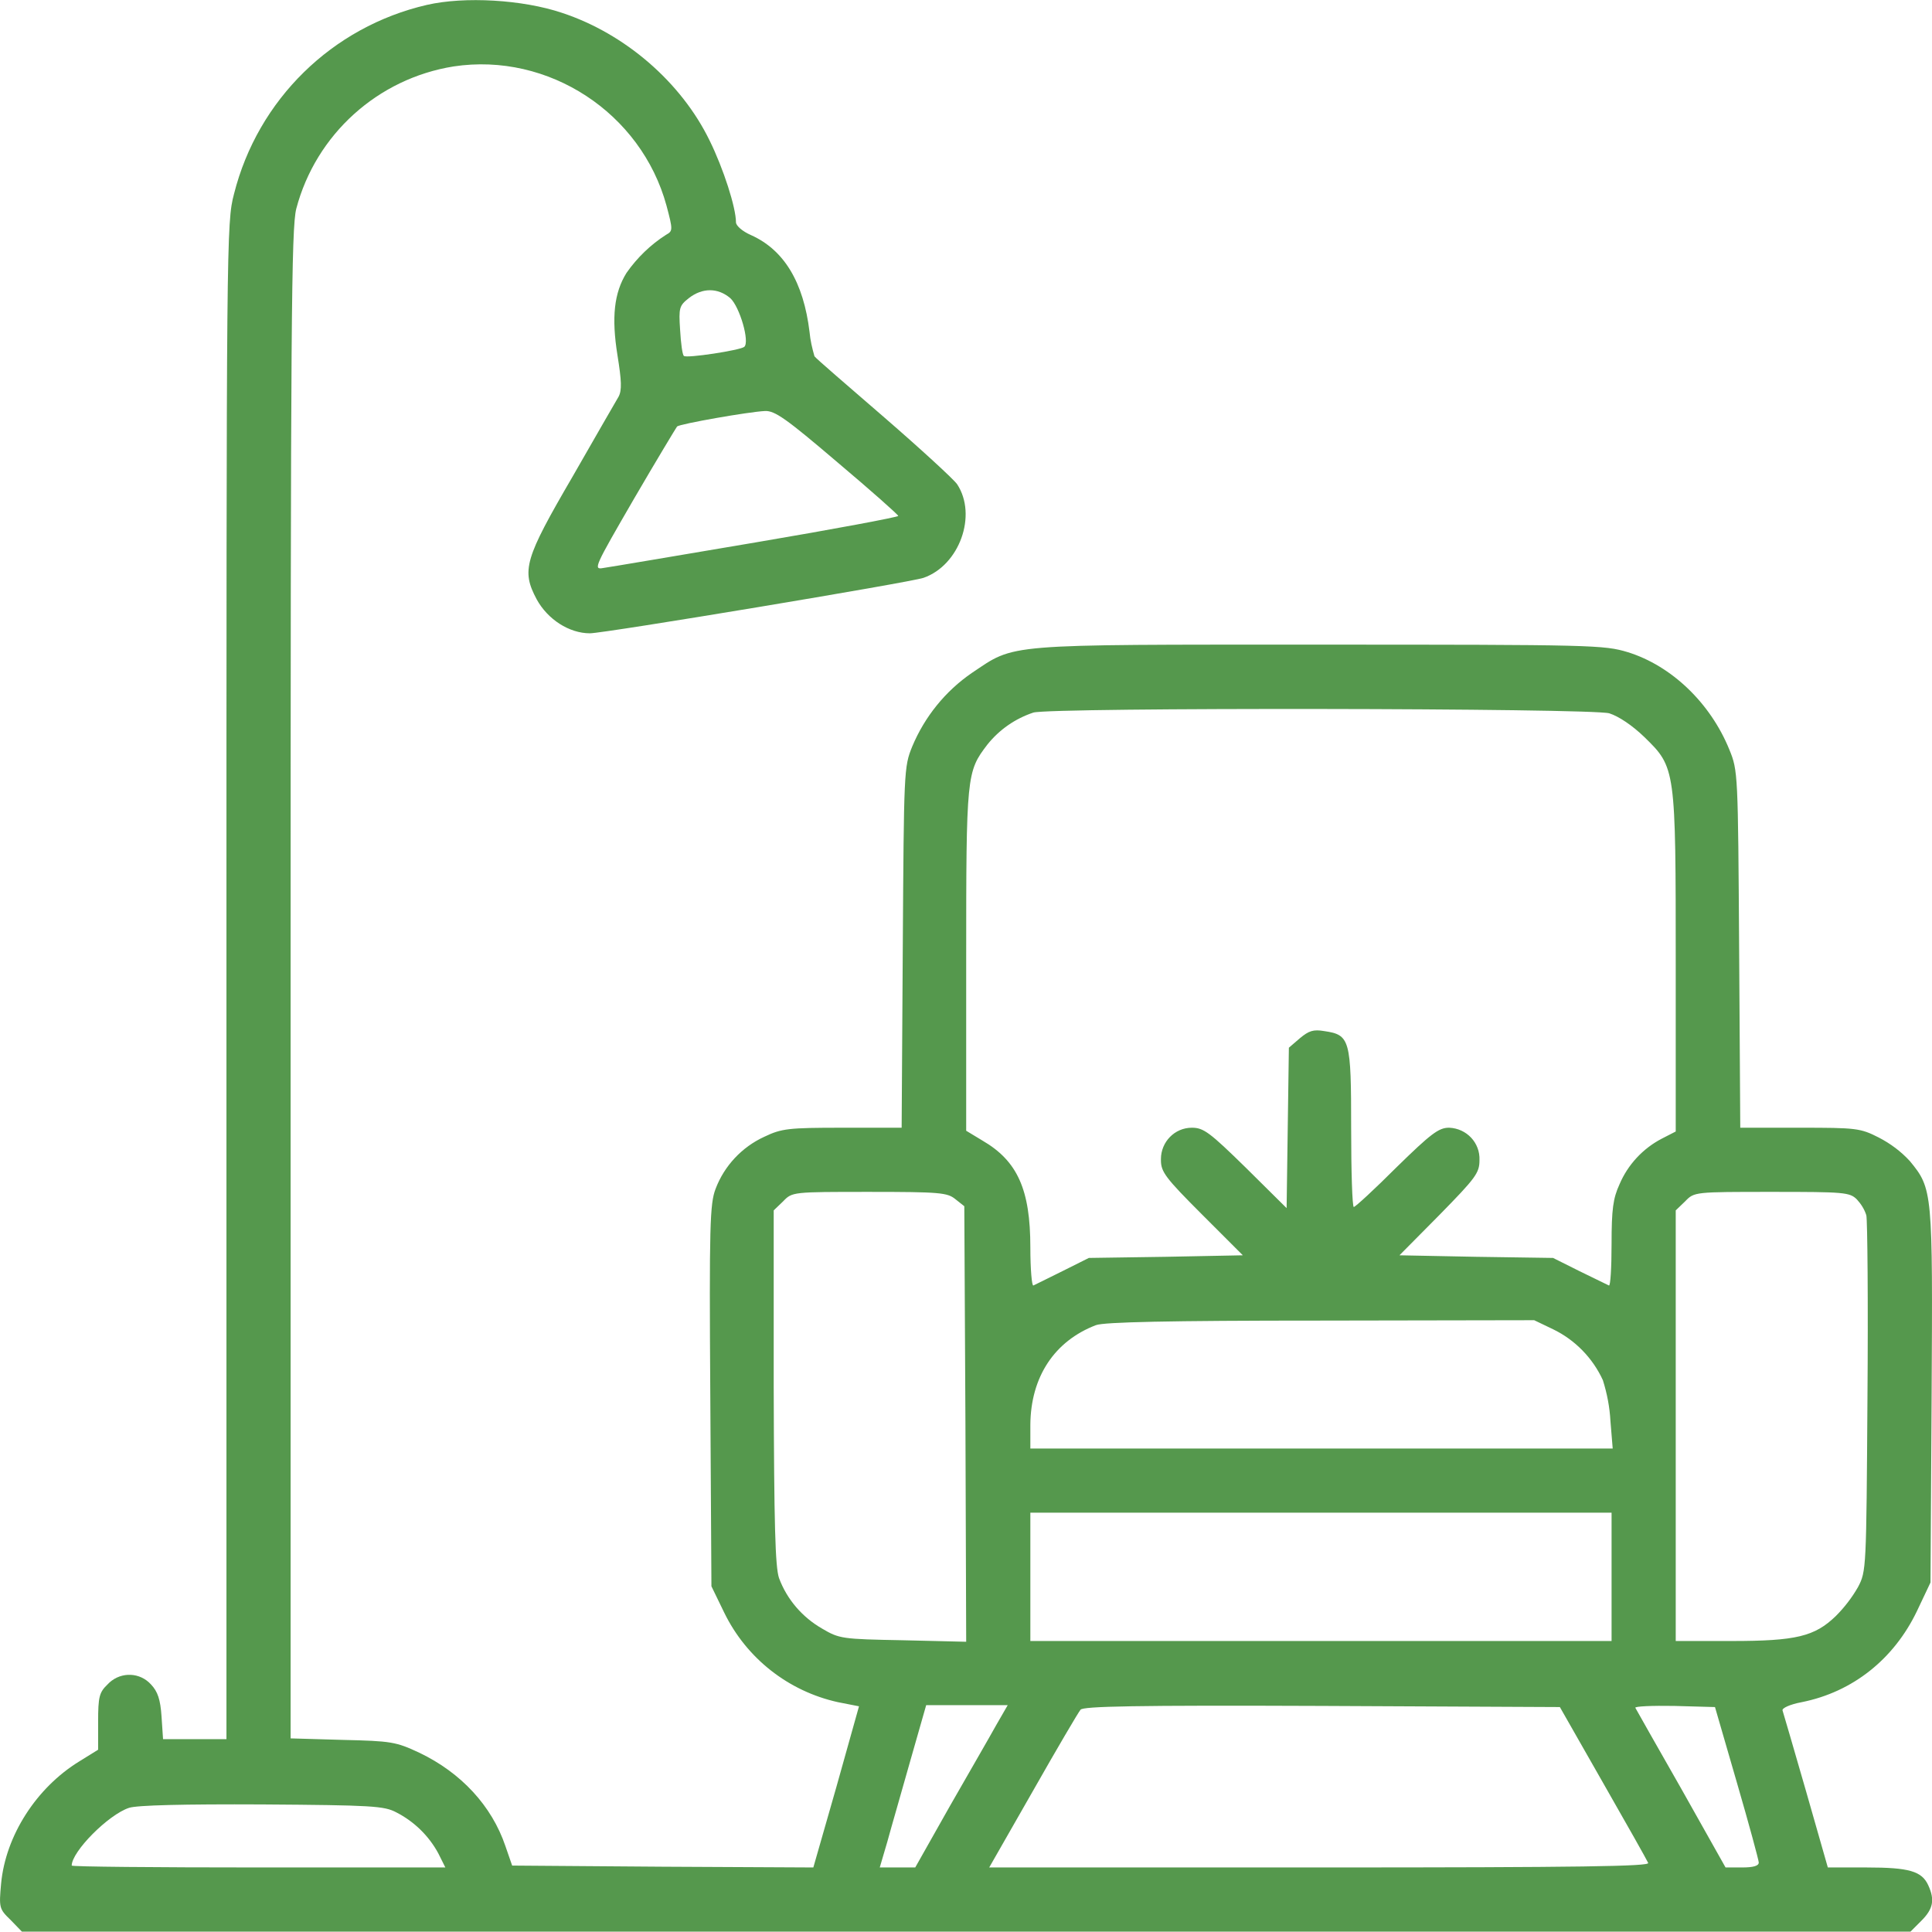
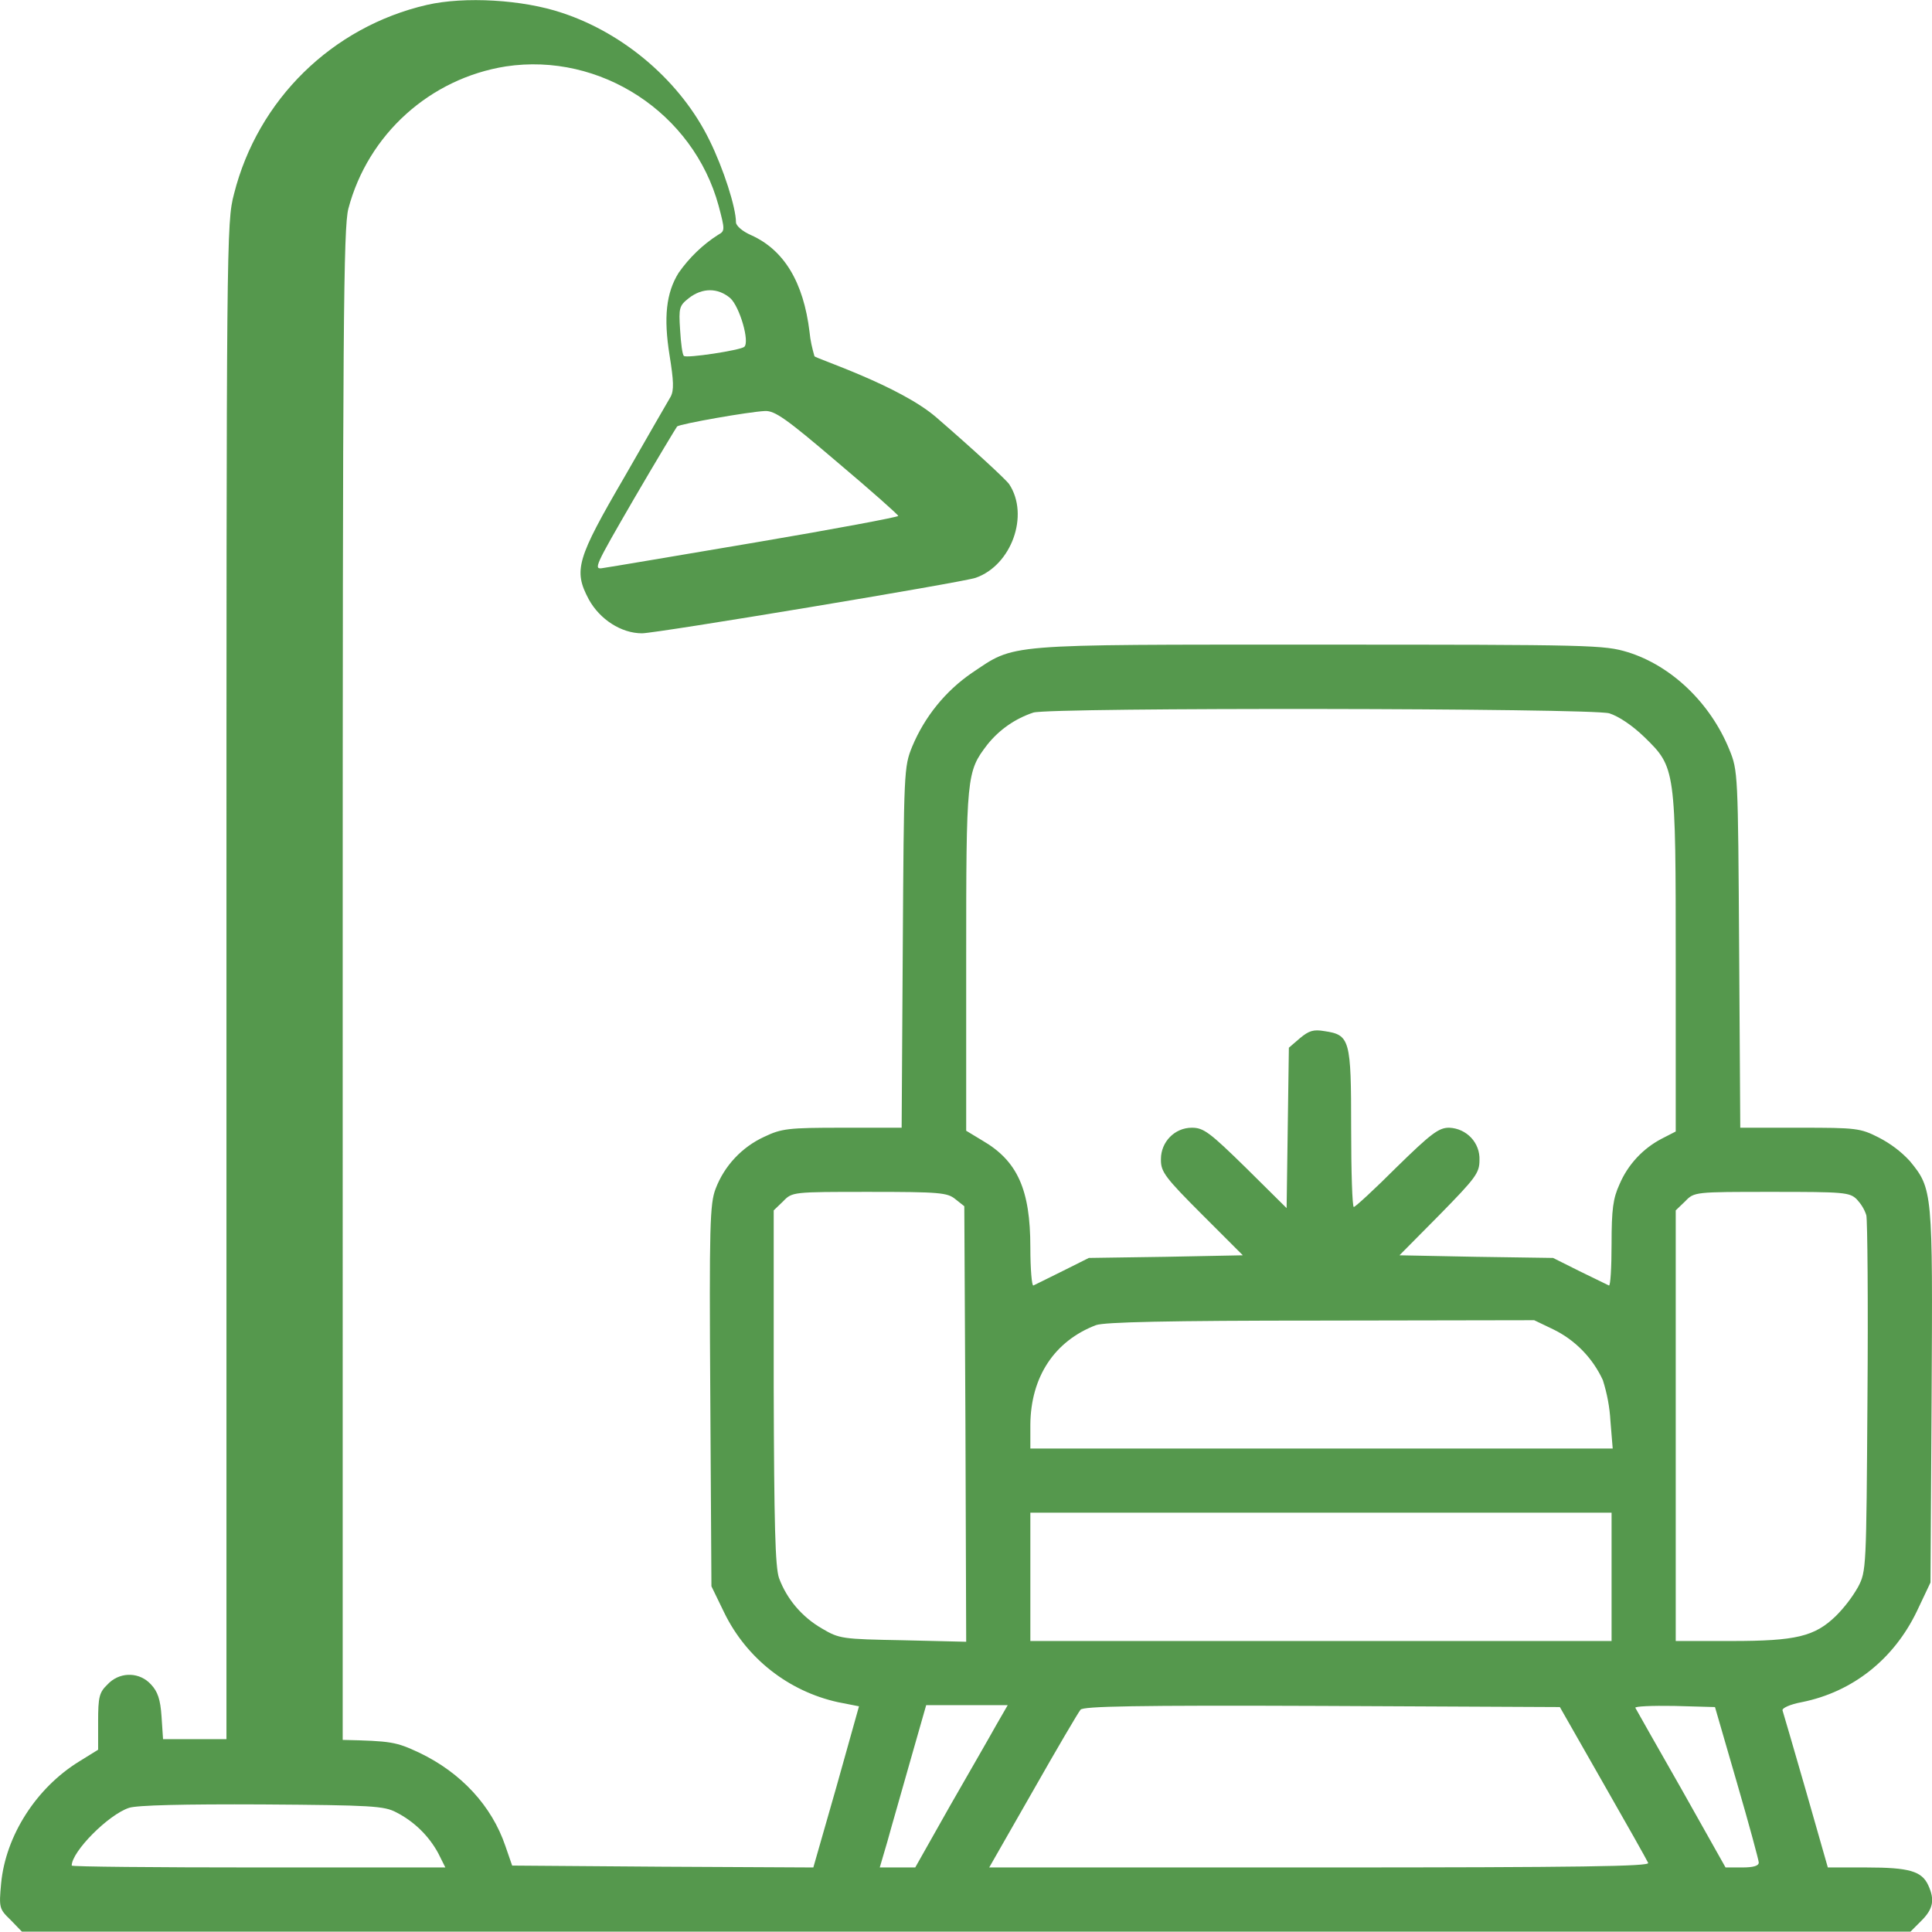
<svg xmlns="http://www.w3.org/2000/svg" version="1.1" id="Слой_1" x="0px" y="0px" viewBox="0 0 511.9 511.8" style="enable-background:new 0 0 511.9 511.8;" xml:space="preserve">
  <style type="text/css"> .st0{fill:#55984D;} </style>
  <title>living-room</title>
-   <path class="st0" d="M113.1,1.3C88,7.1,68.3,26.4,62,51.4C60,59,60,63,60,260v200.8H43.2l-0.4-6c-0.3-4.5-1-6.6-2.8-8.5 c-2.9-3.2-7.8-3.4-11-0.5c-0.2,0.2-0.4,0.4-0.5,0.5c-2.2,2.1-2.5,3.3-2.5,9.9v7.4l-5,3.1c-11.4,7-19.5,19.7-20.7,32.3 c-0.6,6.5-0.5,6.8,2.5,9.7l3,3.1h500.4l2.9-2.9c3.1-3.1,3.6-5.5,1.8-9.4c-1.7-3.7-5-4.7-16.3-4.7h-10.3l-5.8-20.3 c-3.2-11.1-6-20.7-6.2-21.3s1.9-1.6,5.1-2.2c13.5-2.7,24.4-11.4,30.5-24.1l3.6-7.6l0.3-49.4c0.3-54.3,0.3-54.9-5.8-62.3 c-2.3-2.5-5.1-4.6-8.2-6.2c-4.9-2.5-6-2.6-20.9-2.6h-15.8l-0.3-47.3c-0.3-46.6-0.3-47.3-2.6-52.9c-5-12.3-15.3-22.2-26.9-25.8 c-6.3-1.9-9.1-2-81.8-2c-84.5,0-80.3-0.3-92,7.5c-7,4.8-12.5,11.6-15.8,19.5c-2.2,5.4-2.2,6.4-2.5,53.2l-0.3,47.8h-15.7 c-14.3,0-16.1,0.2-20.7,2.4c-5.9,2.7-10.6,7.7-12.9,13.8c-1.5,3.9-1.7,9.6-1.4,54.8l0.3,50.5l3.4,7c5.9,12.1,17,20.8,30.1,23.7 l5.6,1.1l-6,21.4l-6.1,21.3l-39.9-0.2l-39.9-0.3l-1.8-5.2c-3.6-10.6-11.7-19.4-22.8-24.7c-6.2-2.9-7.4-3.1-20.3-3.4L77,460.6V260.9 c0-176.1,0.2-200.4,1.5-205.6c5.2-19.7,21.6-34.5,41.7-37.7c25.1-3.8,49.7,12.3,56.4,36.9c1.7,6.4,1.7,6.7-0.1,7.7 c-4.1,2.6-7.7,6.1-10.5,10.1c-3.3,5.3-4,11.8-2.4,21.8c1.1,6.8,1.2,9.3,0.3,11c-0.7,1.2-6.2,10.7-12.2,21.2 c-12.7,21.8-13.6,24.8-9.5,32.5c2.9,5.3,8.6,9,14.1,9c3.8,0,85-13.5,88.4-14.7c9.5-3.3,14.3-16.6,8.9-24.8 c-0.9-1.3-9.6-9.3-19.3-17.7S216.2,95,215.8,94.4c-0.6-2.1-1.1-4.2-1.3-6.4c-1.6-13.3-6.8-21.8-15.5-25.7c-2.3-1-4-2.5-4-3.4 c0-3.9-3.3-14.2-7-21.7c-7.5-15.4-22.4-28.3-39.1-33.8C138.5-0.1,123.1-1,113.1,1.3z M193.5,79c2.5,2.3,5.2,11.6,3.7,12.9 c-1,0.9-15.4,3.1-16,2.4c-0.4-0.3-0.8-3.4-1-6.9c-0.4-5.9-0.2-6.4,2.3-8.4C186.1,76.2,190.2,76.2,193.5,79z M221.9,122.5 c8.9,7.5,16.1,13.9,16.1,14.2s-17,3.5-37.7,7s-39,6.6-40.5,6.8c-2.7,0.5-2.2-0.4,8.1-18.2c6-10.3,11.2-18.9,11.5-19.3 c0.8-0.7,19-3.9,23.3-4.1C205.3,108.8,208.3,110.9,221.9,122.5z M426.4,189c2.5,0.8,6.1,3.2,9.3,6.3c8.3,8.1,8.3,8.2,8.3,60.2v44.3 l-3.7,1.9c-5,2.6-9,6.9-11.2,12.1c-1.7,3.7-2.1,6.6-2.1,15.8c0,6.3-0.3,11.2-0.7,11s-3.9-1.9-7.8-3.8l-7-3.5l-20.4-0.3l-20.3-0.4 l10.6-10.7c9.6-9.8,10.6-11.1,10.6-14.5c0.2-4.6-3.4-8.4-8-8.6c0,0-0.1,0-0.1,0c-2.7,0-4.8,1.6-13.9,10.5 c-5.8,5.8-10.9,10.5-11.3,10.5s-0.7-9.4-0.7-20.9c0-23.5-0.3-24.7-7.1-25.7c-2.9-0.5-4.1-0.1-6.5,1.9l-2.9,2.5l-0.3,21.2l-0.3,21.3 l-10.8-10.7c-9.6-9.4-11.2-10.6-14.3-10.6c-4.6,0-8.2,3.8-8.2,8.3c0,0.1,0,0.2,0,0.3c0,3.1,1.2,4.7,10.9,14.4l10.8,10.8l-20.4,0.4 l-20.4,0.3l-7,3.5c-3.8,1.9-7.3,3.6-7.7,3.8s-0.8-4.3-0.8-10.1c0-15.3-3.4-22.9-12.7-28.3l-4.3-2.6v-45.3c0-49,0.1-49.8,5.6-57 c3.2-4,7.4-6.9,12.2-8.5C278.5,187.4,421.6,187.6,426.4,189z M253.1,317.7l2.4,1.9l0.3,57.7L256,435l-16.7-0.4 c-16.3-0.3-16.9-0.4-21.5-3.1c-5.2-3-9.3-7.7-11.4-13.4c-1-3-1.3-14.1-1.4-50.6v-46.8l2.5-2.4c2.4-2.5,2.5-2.5,22.8-2.5 C249,315.8,251,316,253.1,317.7z M492,317.8c1.1,1.2,2,2.6,2.5,4.2c0.3,1.3,0.5,23,0.3,48.3c-0.3,45.5-0.3,46-2.5,50.2 c-1.6,2.8-3.6,5.4-5.9,7.7c-5.6,5.4-10.5,6.6-27.6,6.6H444V320.7l2.5-2.4c2.4-2.5,2.5-2.5,23-2.5C488.6,315.8,490.1,315.9,492,317.8 z M411.5,352.2c5.8,2.8,10.5,7.6,13.2,13.5c1.1,3.5,1.8,7.1,2,10.8l0.6,7.3H273v-6.3c0.1-12.7,6.4-22.2,17.4-26.4 c2.2-0.8,18.9-1.2,59.6-1.2l56.5-0.1L411.5,352.2z M427,417.8v17H273v-34h154V417.8z M264,457c-1.6,2.9-7.2,12.6-12.3,21.5 l-9.2,16.3h-9.4l2-6.8c1-3.7,3.8-13.3,6.1-21.5l4.2-14.7H267L264,457z M424.7,472.3c6.3,11,11.7,20.6,12,21.3 c0.4,0.9-17.4,1.2-87,1.2h-87.6l11.6-20.3c6.3-11.1,12-20.8,12.6-21.5c0.7-0.9,14.3-1.2,64-1l63,0.3L424.7,472.3z M460.2,472.3 c3.2,11,5.8,20.6,5.8,21.2c0,0.9-1.5,1.3-4.4,1.3h-4.4L445.5,474c-6.5-11.4-12-21.1-12.2-21.5s4.4-0.6,10.3-0.5l10.8,0.3 L460.2,472.3z M105,480.2c4.7,2.4,8.6,6.2,11.1,10.8l1.9,3.8H68.5c-27.2,0-49.5-0.2-49.5-0.5c0-3.7,9.7-13.5,15.2-15.3 c2.1-0.7,14.6-1,35.3-0.9C98.6,478.3,101.8,478.5,105,480.2z" />
+   <path class="st0" d="M113.1,1.3C88,7.1,68.3,26.4,62,51.4C60,59,60,63,60,260v200.8H43.2l-0.4-6c-0.3-4.5-1-6.6-2.8-8.5 c-2.9-3.2-7.8-3.4-11-0.5c-0.2,0.2-0.4,0.4-0.5,0.5c-2.2,2.1-2.5,3.3-2.5,9.9v7.4l-5,3.1c-11.4,7-19.5,19.7-20.7,32.3 c-0.6,6.5-0.5,6.8,2.5,9.7l3,3.1h500.4l2.9-2.9c3.1-3.1,3.6-5.5,1.8-9.4c-1.7-3.7-5-4.7-16.3-4.7h-10.3l-5.8-20.3 c-3.2-11.1-6-20.7-6.2-21.3s1.9-1.6,5.1-2.2c13.5-2.7,24.4-11.4,30.5-24.1l3.6-7.6l0.3-49.4c0.3-54.3,0.3-54.9-5.8-62.3 c-2.3-2.5-5.1-4.6-8.2-6.2c-4.9-2.5-6-2.6-20.9-2.6h-15.8l-0.3-47.3c-0.3-46.6-0.3-47.3-2.6-52.9c-5-12.3-15.3-22.2-26.9-25.8 c-6.3-1.9-9.1-2-81.8-2c-84.5,0-80.3-0.3-92,7.5c-7,4.8-12.5,11.6-15.8,19.5c-2.2,5.4-2.2,6.4-2.5,53.2l-0.3,47.8h-15.7 c-14.3,0-16.1,0.2-20.7,2.4c-5.9,2.7-10.6,7.7-12.9,13.8c-1.5,3.9-1.7,9.6-1.4,54.8l0.3,50.5l3.4,7c5.9,12.1,17,20.8,30.1,23.7 l5.6,1.1l-6,21.4l-6.1,21.3l-39.9-0.2l-39.9-0.3l-1.8-5.2c-3.6-10.6-11.7-19.4-22.8-24.7c-6.2-2.9-7.4-3.1-20.3-3.4V260.9 c0-176.1,0.2-200.4,1.5-205.6c5.2-19.7,21.6-34.5,41.7-37.7c25.1-3.8,49.7,12.3,56.4,36.9c1.7,6.4,1.7,6.7-0.1,7.7 c-4.1,2.6-7.7,6.1-10.5,10.1c-3.3,5.3-4,11.8-2.4,21.8c1.1,6.8,1.2,9.3,0.3,11c-0.7,1.2-6.2,10.7-12.2,21.2 c-12.7,21.8-13.6,24.8-9.5,32.5c2.9,5.3,8.6,9,14.1,9c3.8,0,85-13.5,88.4-14.7c9.5-3.3,14.3-16.6,8.9-24.8 c-0.9-1.3-9.6-9.3-19.3-17.7S216.2,95,215.8,94.4c-0.6-2.1-1.1-4.2-1.3-6.4c-1.6-13.3-6.8-21.8-15.5-25.7c-2.3-1-4-2.5-4-3.4 c0-3.9-3.3-14.2-7-21.7c-7.5-15.4-22.4-28.3-39.1-33.8C138.5-0.1,123.1-1,113.1,1.3z M193.5,79c2.5,2.3,5.2,11.6,3.7,12.9 c-1,0.9-15.4,3.1-16,2.4c-0.4-0.3-0.8-3.4-1-6.9c-0.4-5.9-0.2-6.4,2.3-8.4C186.1,76.2,190.2,76.2,193.5,79z M221.9,122.5 c8.9,7.5,16.1,13.9,16.1,14.2s-17,3.5-37.7,7s-39,6.6-40.5,6.8c-2.7,0.5-2.2-0.4,8.1-18.2c6-10.3,11.2-18.9,11.5-19.3 c0.8-0.7,19-3.9,23.3-4.1C205.3,108.8,208.3,110.9,221.9,122.5z M426.4,189c2.5,0.8,6.1,3.2,9.3,6.3c8.3,8.1,8.3,8.2,8.3,60.2v44.3 l-3.7,1.9c-5,2.6-9,6.9-11.2,12.1c-1.7,3.7-2.1,6.6-2.1,15.8c0,6.3-0.3,11.2-0.7,11s-3.9-1.9-7.8-3.8l-7-3.5l-20.4-0.3l-20.3-0.4 l10.6-10.7c9.6-9.8,10.6-11.1,10.6-14.5c0.2-4.6-3.4-8.4-8-8.6c0,0-0.1,0-0.1,0c-2.7,0-4.8,1.6-13.9,10.5 c-5.8,5.8-10.9,10.5-11.3,10.5s-0.7-9.4-0.7-20.9c0-23.5-0.3-24.7-7.1-25.7c-2.9-0.5-4.1-0.1-6.5,1.9l-2.9,2.5l-0.3,21.2l-0.3,21.3 l-10.8-10.7c-9.6-9.4-11.2-10.6-14.3-10.6c-4.6,0-8.2,3.8-8.2,8.3c0,0.1,0,0.2,0,0.3c0,3.1,1.2,4.7,10.9,14.4l10.8,10.8l-20.4,0.4 l-20.4,0.3l-7,3.5c-3.8,1.9-7.3,3.6-7.7,3.8s-0.8-4.3-0.8-10.1c0-15.3-3.4-22.9-12.7-28.3l-4.3-2.6v-45.3c0-49,0.1-49.8,5.6-57 c3.2-4,7.4-6.9,12.2-8.5C278.5,187.4,421.6,187.6,426.4,189z M253.1,317.7l2.4,1.9l0.3,57.7L256,435l-16.7-0.4 c-16.3-0.3-16.9-0.4-21.5-3.1c-5.2-3-9.3-7.7-11.4-13.4c-1-3-1.3-14.1-1.4-50.6v-46.8l2.5-2.4c2.4-2.5,2.5-2.5,22.8-2.5 C249,315.8,251,316,253.1,317.7z M492,317.8c1.1,1.2,2,2.6,2.5,4.2c0.3,1.3,0.5,23,0.3,48.3c-0.3,45.5-0.3,46-2.5,50.2 c-1.6,2.8-3.6,5.4-5.9,7.7c-5.6,5.4-10.5,6.6-27.6,6.6H444V320.7l2.5-2.4c2.4-2.5,2.5-2.5,23-2.5C488.6,315.8,490.1,315.9,492,317.8 z M411.5,352.2c5.8,2.8,10.5,7.6,13.2,13.5c1.1,3.5,1.8,7.1,2,10.8l0.6,7.3H273v-6.3c0.1-12.7,6.4-22.2,17.4-26.4 c2.2-0.8,18.9-1.2,59.6-1.2l56.5-0.1L411.5,352.2z M427,417.8v17H273v-34h154V417.8z M264,457c-1.6,2.9-7.2,12.6-12.3,21.5 l-9.2,16.3h-9.4l2-6.8c1-3.7,3.8-13.3,6.1-21.5l4.2-14.7H267L264,457z M424.7,472.3c6.3,11,11.7,20.6,12,21.3 c0.4,0.9-17.4,1.2-87,1.2h-87.6l11.6-20.3c6.3-11.1,12-20.8,12.6-21.5c0.7-0.9,14.3-1.2,64-1l63,0.3L424.7,472.3z M460.2,472.3 c3.2,11,5.8,20.6,5.8,21.2c0,0.9-1.5,1.3-4.4,1.3h-4.4L445.5,474c-6.5-11.4-12-21.1-12.2-21.5s4.4-0.6,10.3-0.5l10.8,0.3 L460.2,472.3z M105,480.2c4.7,2.4,8.6,6.2,11.1,10.8l1.9,3.8H68.5c-27.2,0-49.5-0.2-49.5-0.5c0-3.7,9.7-13.5,15.2-15.3 c2.1-0.7,14.6-1,35.3-0.9C98.6,478.3,101.8,478.5,105,480.2z" />
</svg>